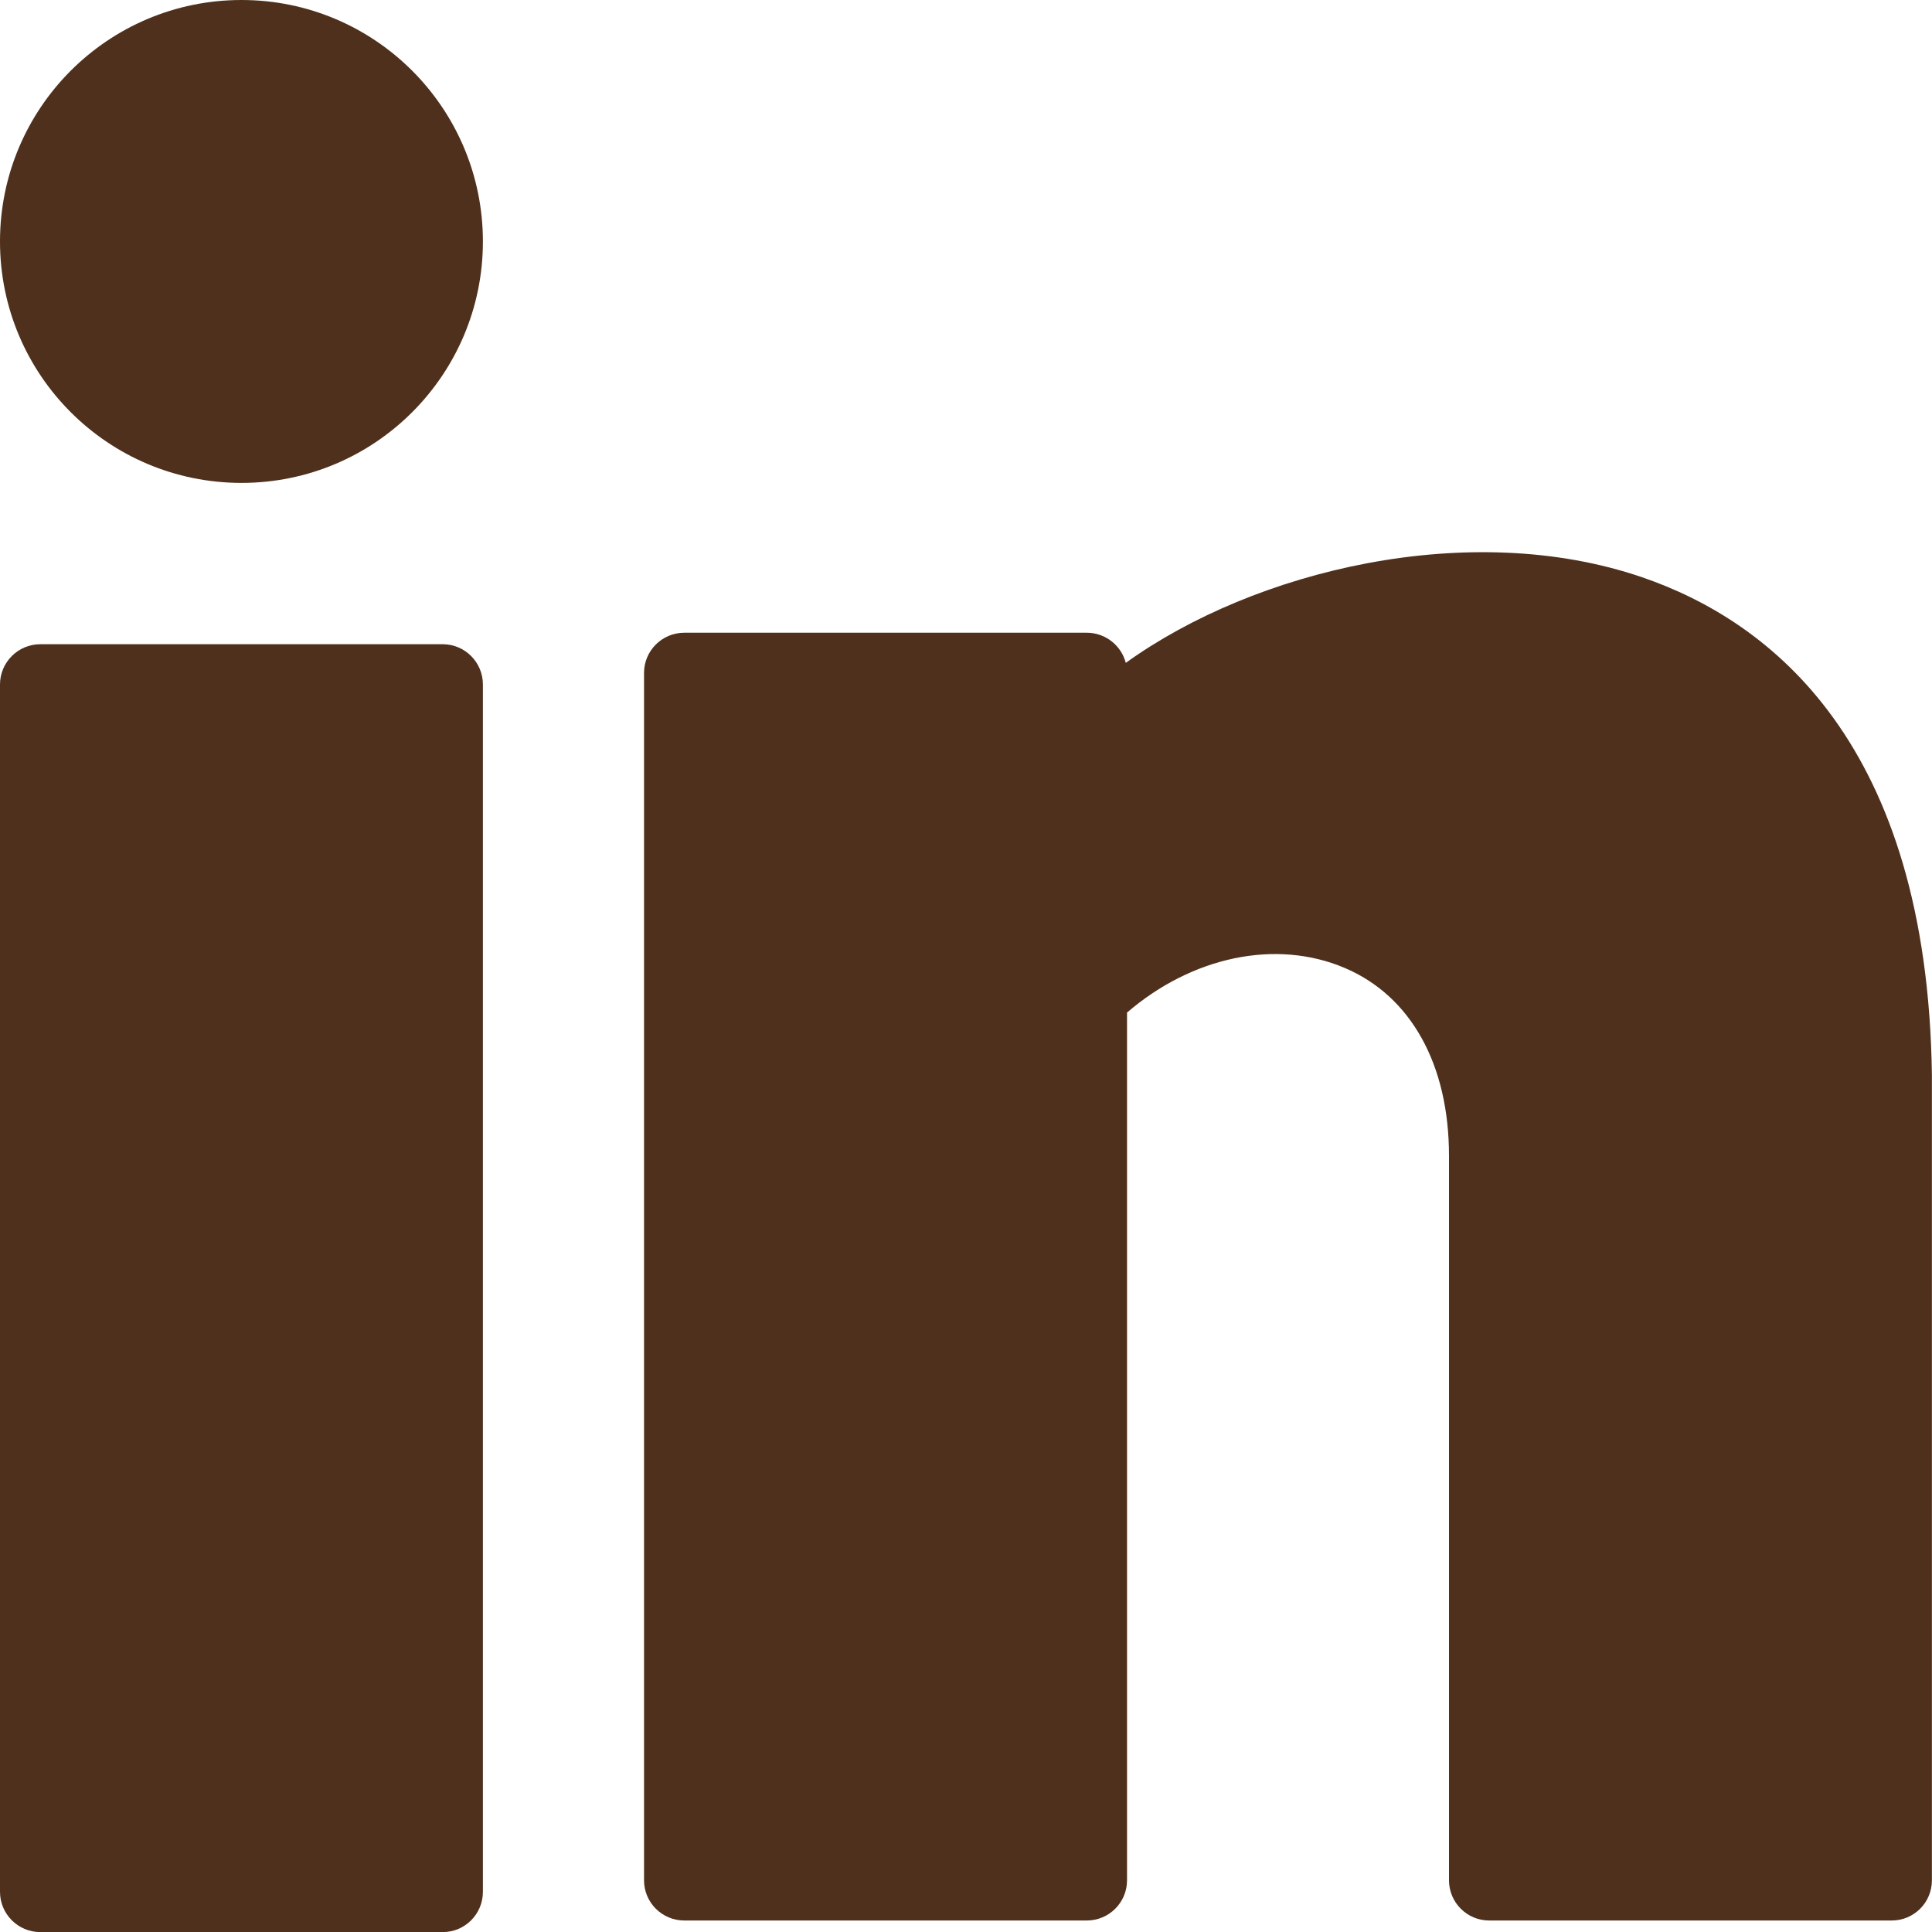
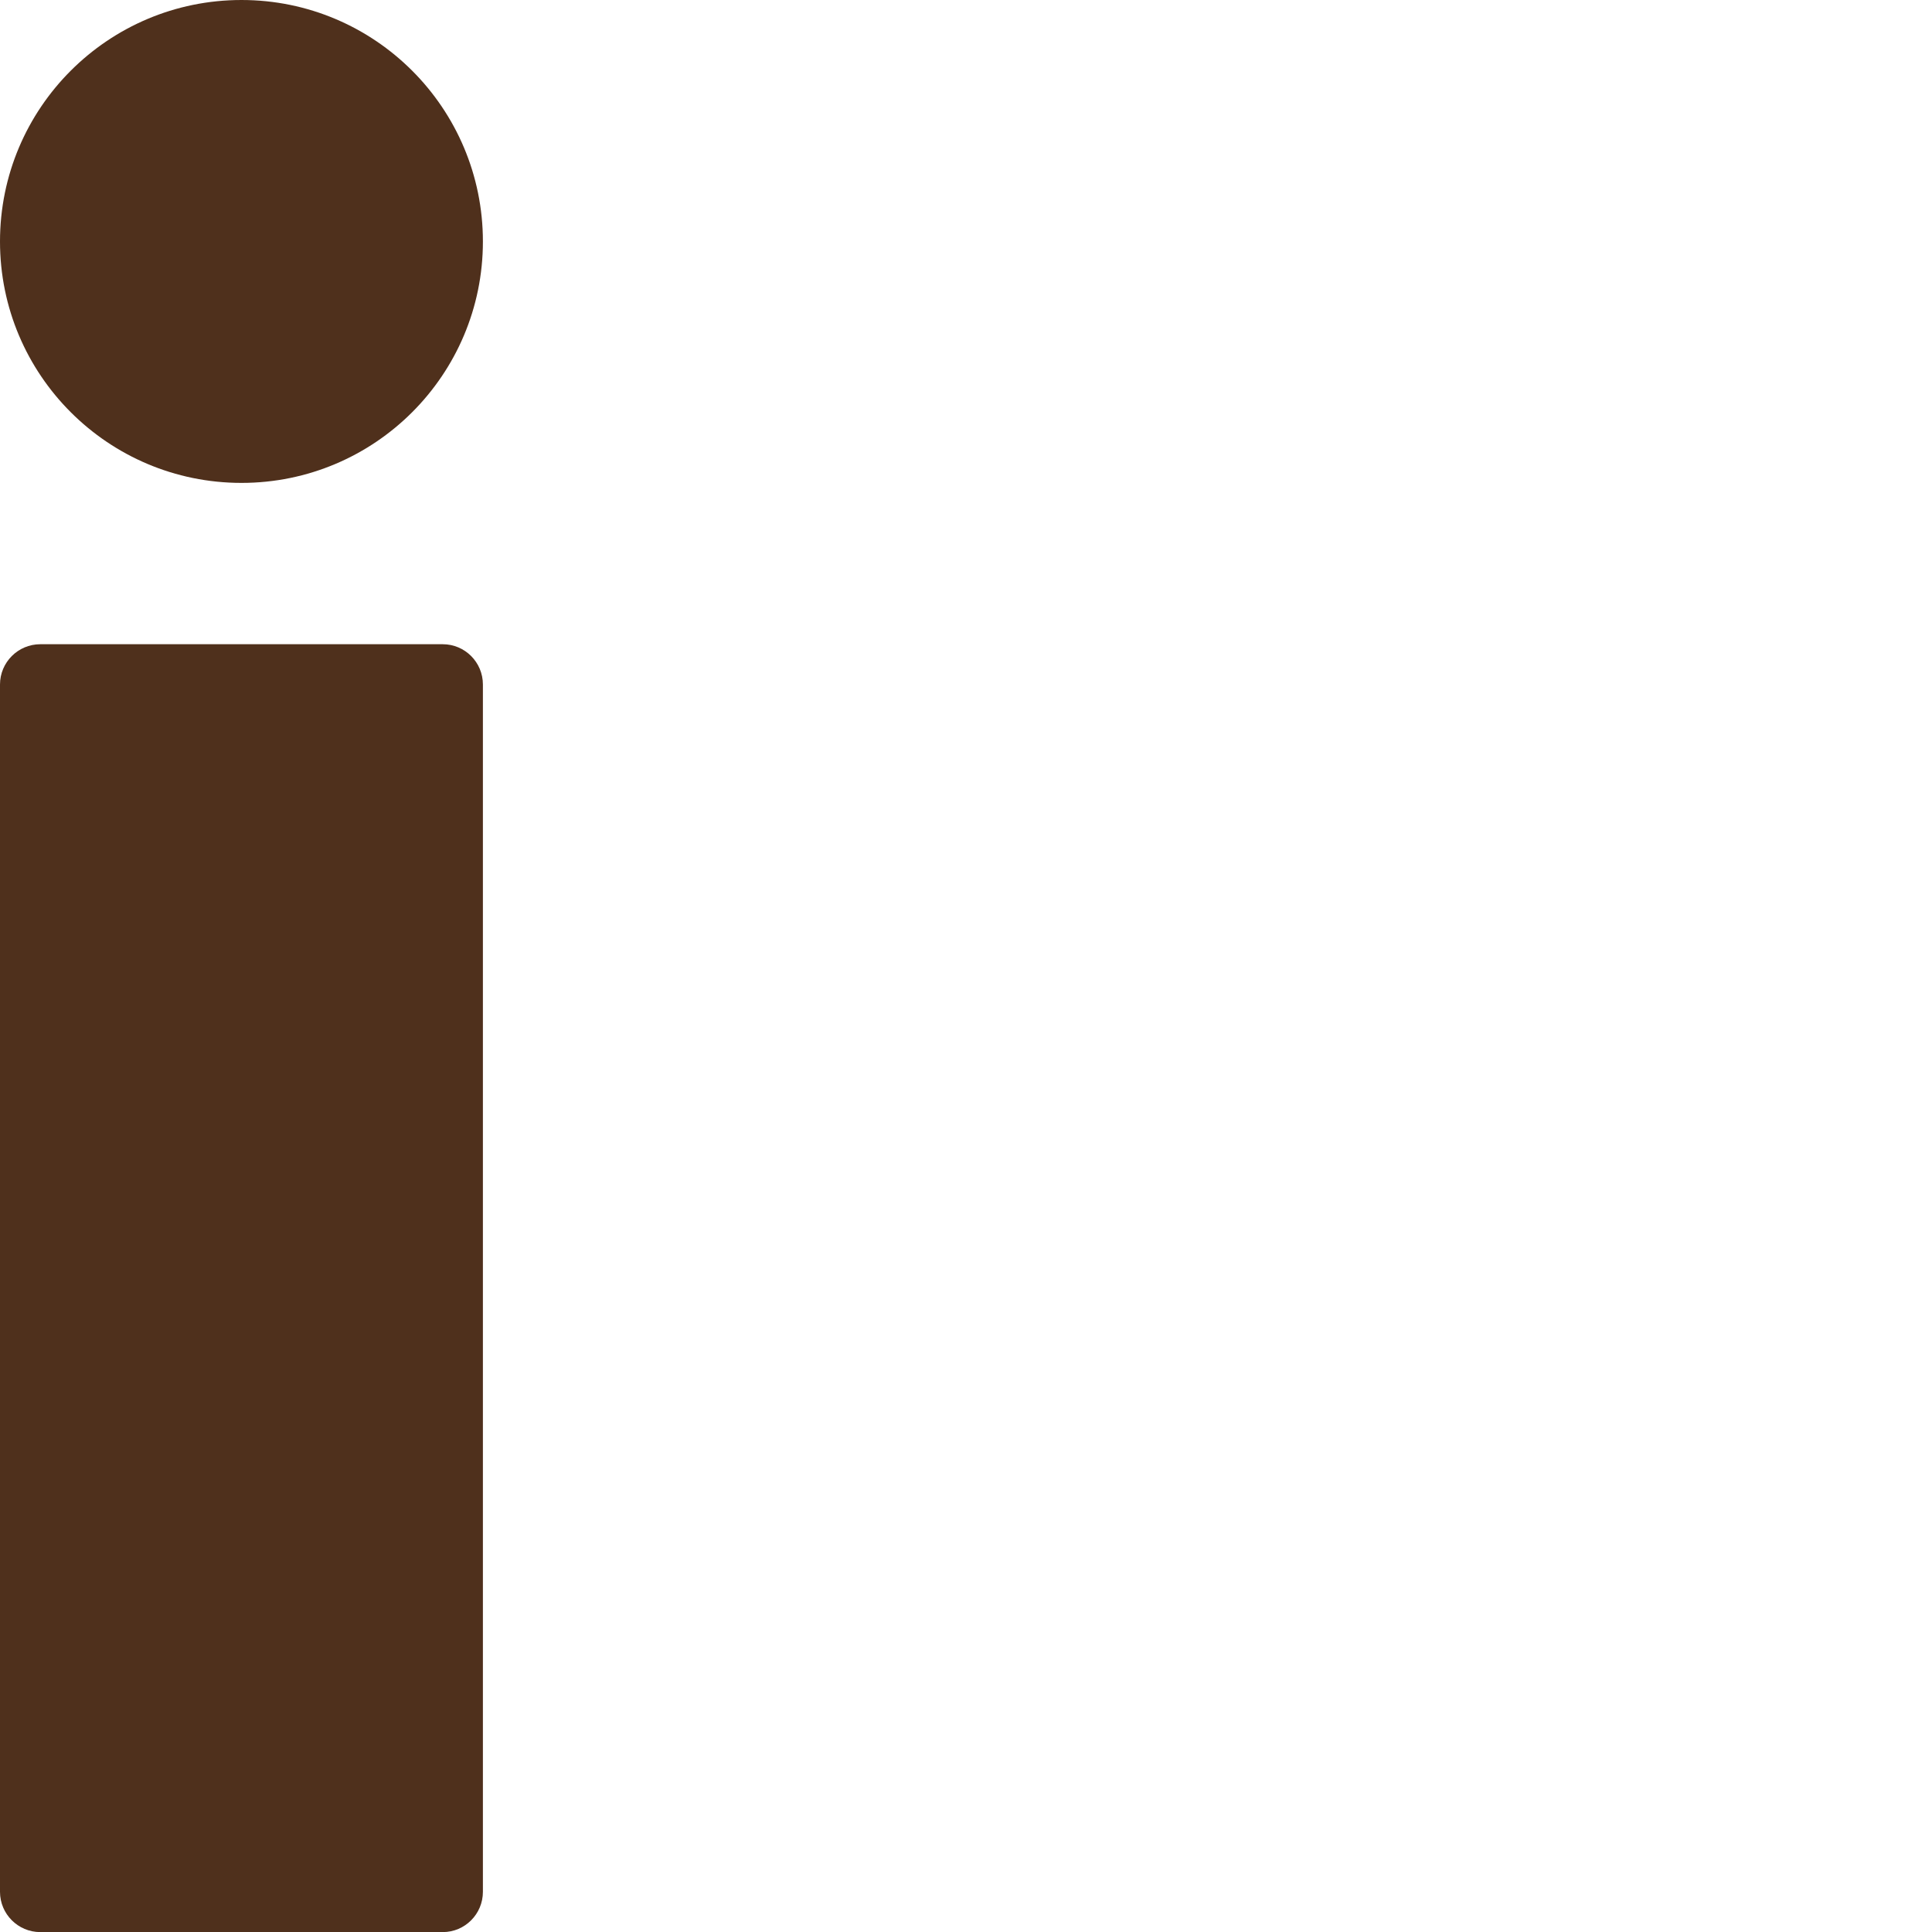
<svg xmlns="http://www.w3.org/2000/svg" width="20" height="20" viewBox="0 0 20 20" fill="none">
  <path d="M2.5 4.999C3.88 4.999 4.999 3.88 4.999 2.5C4.999 1.119 3.88 0 2.5 0C1.119 0 0 1.119 0 2.5C0 3.88 1.119 4.999 2.5 4.999Z" fill="#4F301C" />
  <path d="M4.583 6.669H0.417C0.187 6.669 0 6.856 0 7.086V19.584C0 19.814 0.187 20.001 0.417 20.001H4.583C4.813 20.001 4.999 19.814 4.999 19.584V7.086C4.999 6.856 4.813 6.669 4.583 6.669Z" fill="#4F301C" />
-   <path d="M16.997 5.975C15.216 5.366 12.989 5.901 11.654 6.862C11.608 6.683 11.444 6.55 11.25 6.55H7.084C6.854 6.55 6.667 6.736 6.667 6.966V19.465C6.667 19.695 6.854 19.881 7.084 19.881H11.25C11.48 19.881 11.667 19.695 11.667 19.465V10.482C12.34 9.903 13.207 9.718 13.918 10.019C14.606 10.31 15 11.02 15 11.966V19.465C15 19.695 15.187 19.881 15.416 19.881H19.583C19.813 19.881 19.999 19.695 19.999 19.465V11.127C19.952 7.703 18.341 6.435 16.997 5.975Z" fill="#4F301C" />
</svg>